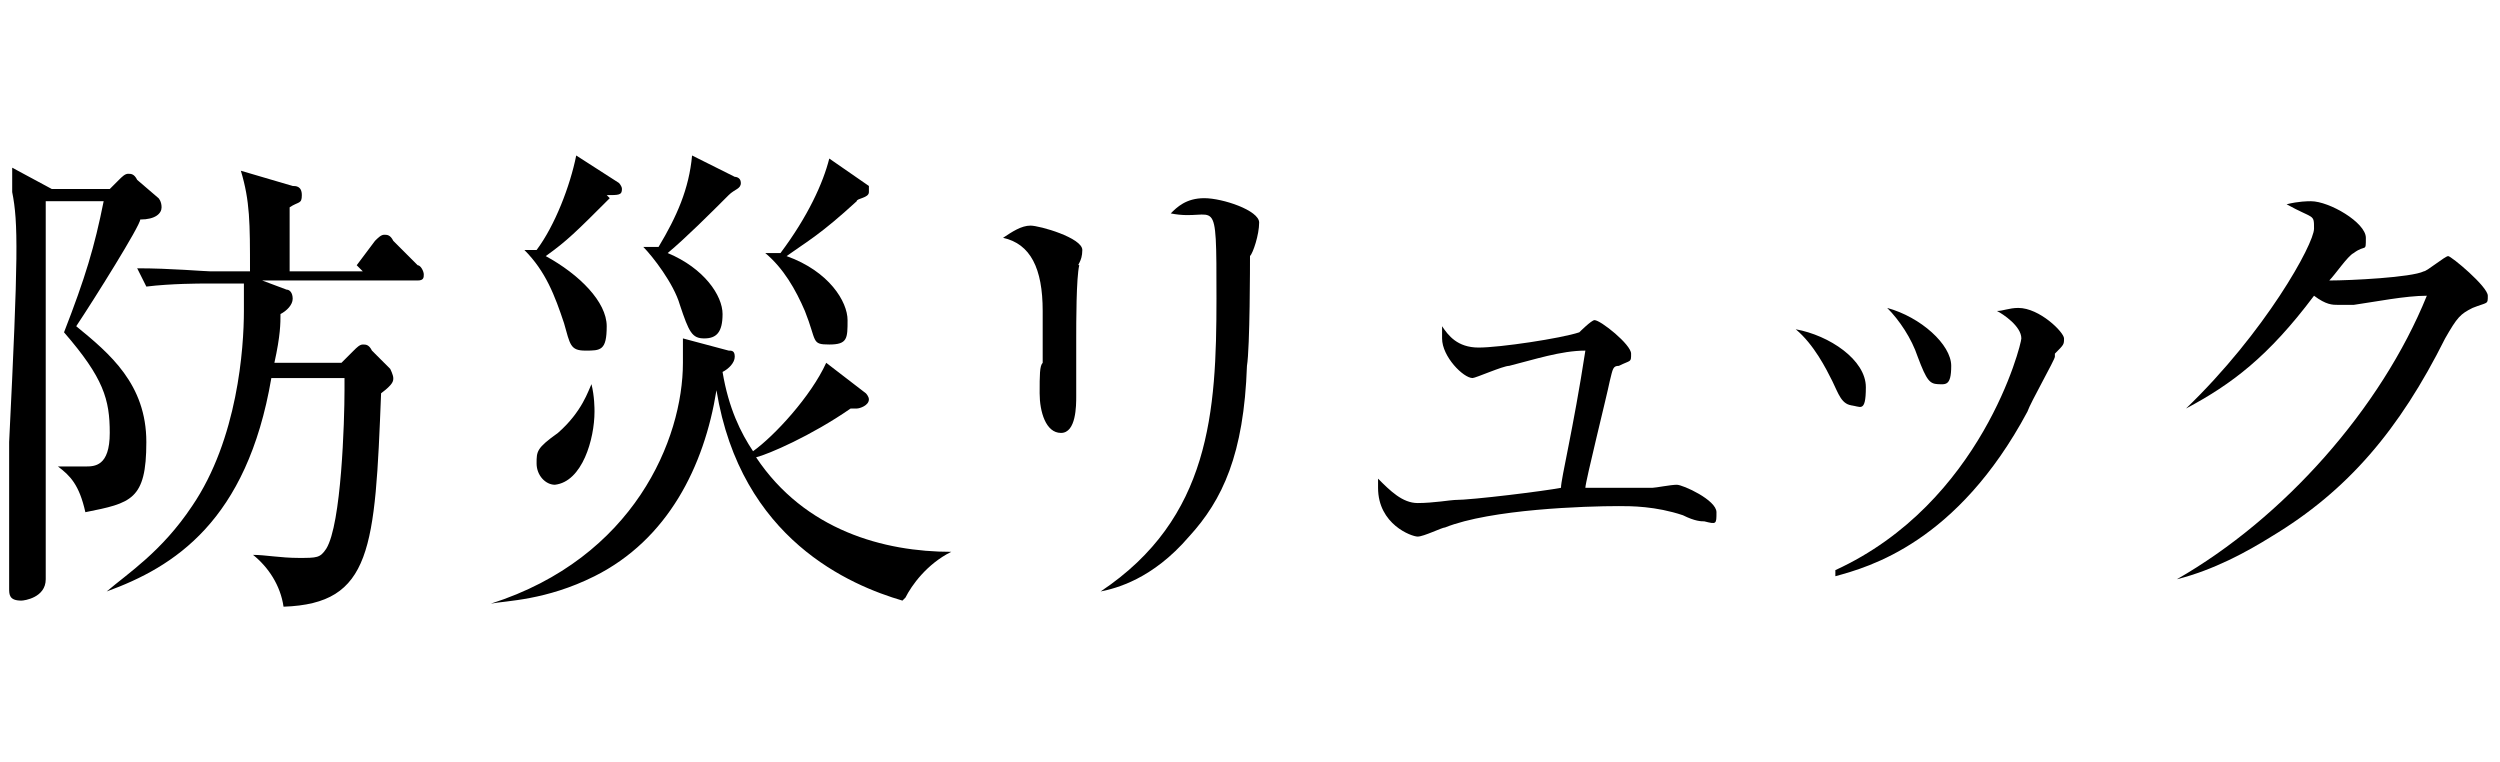
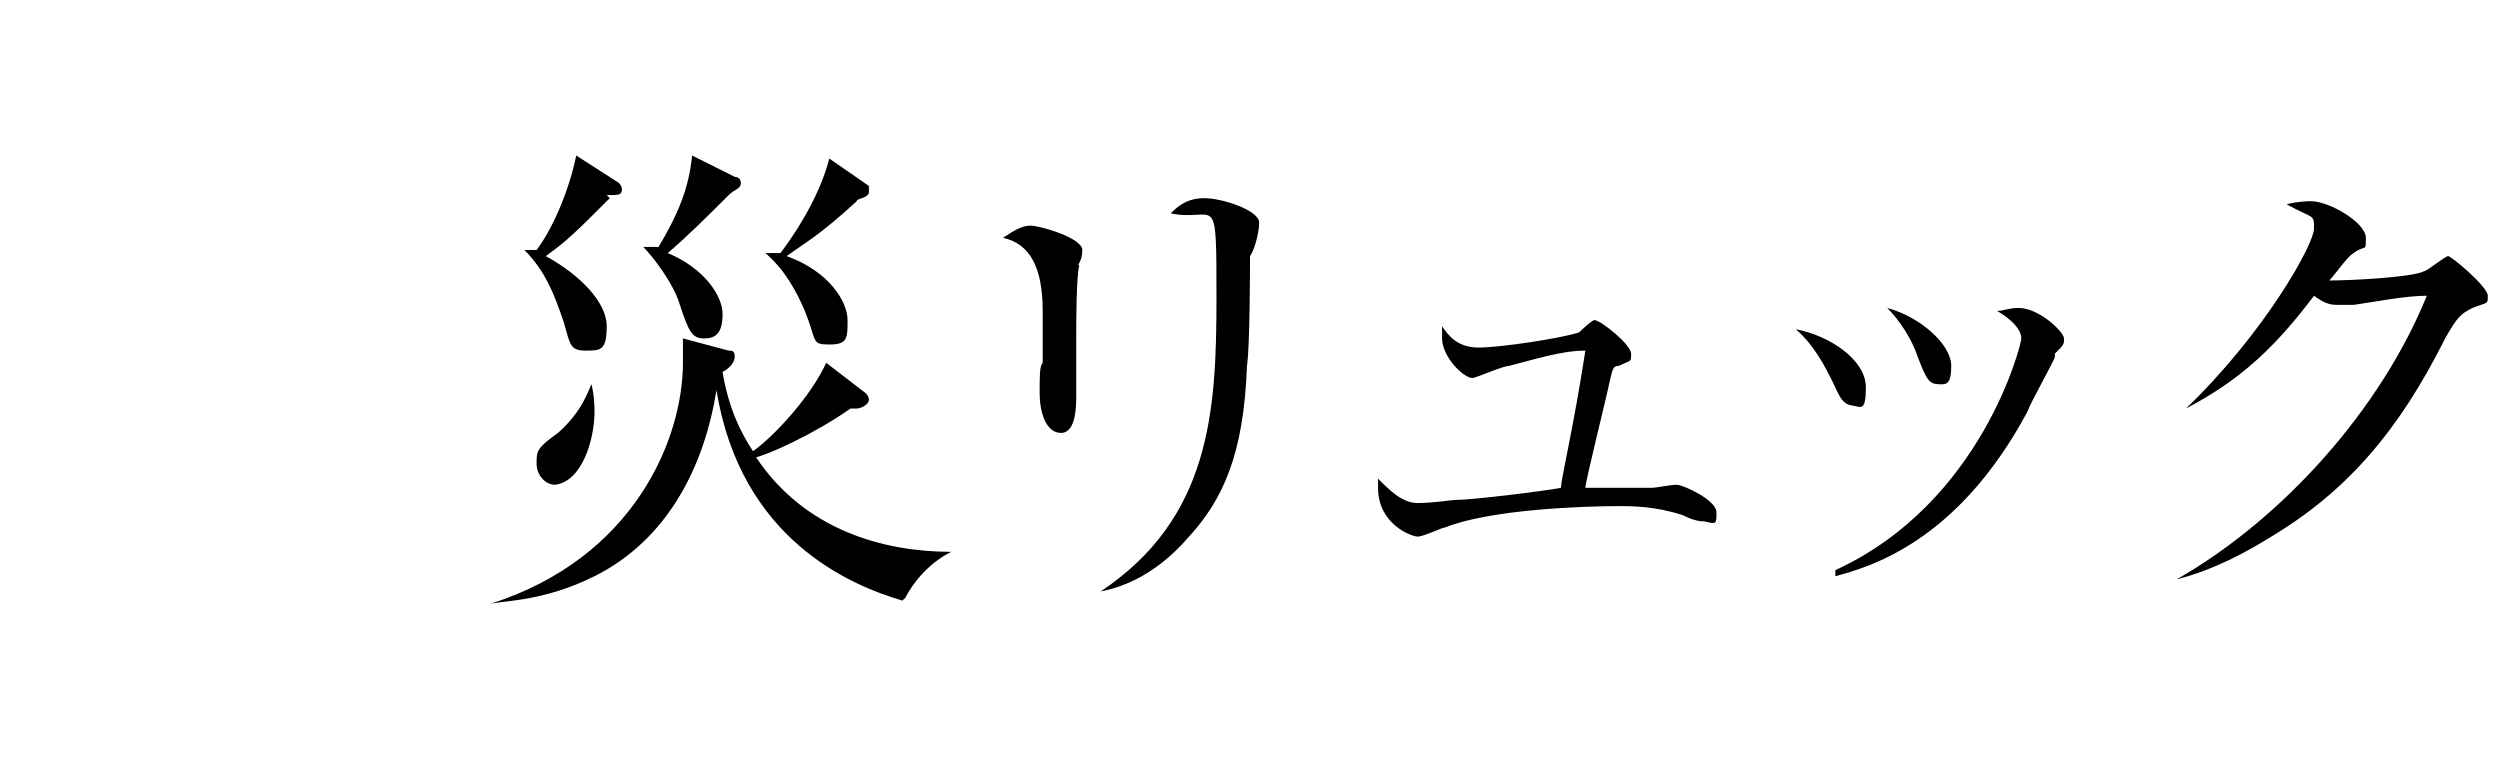
<svg xmlns="http://www.w3.org/2000/svg" version="1.1" id="_レイヤー_2" x="0px" y="0px" viewBox="0 0 82 25" style="enable-background:new 0 0 82 25;" xml:space="preserve">
  <g id="design_location1-1">
-     <path d="M3.6,6.2l0.3-0.3C4,5.8,4.1,5.7,4.2,5.7c0.1,0,0.2,0,0.3,0.2l0.7,0.6c0,0,0.1,0.1,0.1,0.3S5.1,7.2,4.6,7.2   c0,0.2-1.5,2.6-2.1,3.5c1.1,0.9,2.3,1.9,2.3,3.8c0,1.9-0.5,2-2,2.3c-0.2-0.9-0.5-1.2-0.9-1.5l0,0c0.3,0,0.6,0,0.9,0s0.8,0,0.8-1.1   s-0.2-1.8-1.5-3.3c0.7-1.8,1-2.8,1.3-4.3H1.5c0,0.3,0,6.9,0,8c0,0.6,0,3.8,0,4.4c0,0.6-0.7,0.7-0.8,0.7c-0.4,0-0.4-0.2-0.4-0.4   s0-0.7,0-1.5c0-0.9,0-2.5,0-3.3c0.3-6.1,0.3-7.2,0.1-8.2c0-0.3,0-0.5,0-0.8l1.3,0.7C1.7,6.2,3.6,6.2,3.6,6.2z M11.7,8.7l0.6-0.8   c0.1-0.1,0.2-0.2,0.3-0.2s0.2,0,0.3,0.2l0.8,0.8c0.1,0,0.2,0.2,0.2,0.3c0,0.1,0,0.2-0.2,0.2H8.6l0.8,0.3c0.1,0,0.2,0.1,0.2,0.3   s-0.2,0.4-0.4,0.5c0,0.3,0,0.7-0.2,1.6h2.2l0.4-0.4c0.1-0.1,0.2-0.2,0.3-0.2s0.2,0,0.3,0.2l0.6,0.6c0,0,0.1,0.2,0.1,0.3   s0,0.2-0.4,0.5c-0.2,5.1-0.3,6.9-3.2,7c-0.1-0.7-0.5-1.3-1-1.7l0,0c0.4,0,0.9,0.1,1.5,0.1s0.7,0,0.9-0.3c0.5-0.8,0.6-4.2,0.6-5.2   v-0.4H8.9c-0.8,4.7-3.2,6.2-5.4,7l0,0c0.7-0.6,1.8-1.3,2.8-2.8C7.8,14.4,8,11.4,8,10.2s0-0.7,0-0.9H6.7c-0.1,0-1.1,0-1.9,0.1   L4.5,8.8c1.1,0,2.2,0.1,2.4,0.1h1.3c0-1.6,0-2.3-0.3-3.3l1.7,0.5c0.1,0,0.3,0,0.3,0.3S9.8,6.6,9.5,6.8c0,0.4,0,1.6,0,2.1h2.4   L11.7,8.7z" />
    <path d="M29.6,19.7c-1.7-0.5-5.3-2-6.1-6.9c-0.4,2.5-1.6,4.9-4,6.1c-1.6,0.8-2.9,0.8-3.4,0.9l0,0c4.7-1.5,6.3-5.4,6.3-7.9   s0-0.6,0-0.8l1.5,0.4c0.1,0,0.2,0,0.2,0.2s-0.2,0.4-0.4,0.5c0.2,1.2,0.6,2,1,2.6c0.7-0.5,1.9-1.8,2.4-2.9l1.3,1   c0,0,0.1,0.1,0.1,0.2c0,0.2-0.3,0.3-0.4,0.3s-0.1,0-0.2,0c-1.3,0.9-2.7,1.5-3.1,1.6c1.6,2.4,4.2,3.1,6.4,3.1l0,0   c-0.8,0.4-1.3,1.1-1.5,1.5L29.6,19.7z M20,6.5c-1.1,1.1-1.4,1.4-2.1,1.9c1.1,0.6,2,1.5,2,2.3s-0.2,0.8-0.7,0.8s-0.5-0.2-0.7-0.9   c-0.3-0.9-0.6-1.7-1.3-2.4l0,0c0.2,0,0.3,0,0.4,0c0.6-0.8,1.1-2.1,1.3-3.1L20.3,6c0,0,0.1,0.1,0.1,0.2c0,0.2-0.1,0.2-0.5,0.2   L20,6.5z M18.2,15.9c-0.3,0-0.6-0.3-0.6-0.7s0-0.5,0.7-1c0.8-0.7,1-1.4,1.1-1.6l0,0c0.1,0.4,0.1,0.8,0.1,0.9   C19.5,14.4,19.1,15.8,18.2,15.9L18.2,15.9z M23.9,6.4c-0.6,0.6-1.4,1.4-2,1.9c1.2,0.5,1.8,1.4,1.8,2c0,0.6-0.2,0.8-0.6,0.8   s-0.5-0.2-0.8-1.1c-0.2-0.7-0.9-1.6-1.2-1.9l0,0c0.2,0,0.3,0,0.5,0c0.6-1,1-1.9,1.1-3l1.4,0.7c0,0,0.2,0,0.2,0.2   C24.3,6.2,24.1,6.2,23.9,6.4L23.9,6.4z M28.1,6.6c-1.2,1.1-1.6,1.3-2.3,1.8c1.4,0.5,2,1.5,2,2.1s0,0.8-0.6,0.8s-0.4-0.1-0.8-1.1   c-0.3-0.7-0.7-1.4-1.3-1.9l0,0c0.3,0,0.3,0,0.5,0C26.5,7.1,27,6,27.2,5.2l1.3,0.9c0,0,0,0,0,0.2C28.5,6.5,28.1,6.5,28.1,6.6   L28.1,6.6z" />
    <path d="M35.4,8.7c-0.1,0.4-0.1,1.9-0.1,2.4s0,1.6,0,1.9s0,1.2-0.5,1.2s-0.7-0.7-0.7-1.3s0-0.9,0.1-1c0-0.3,0-0.8,0-1.7   c0-1.4-0.4-2.2-1.3-2.4c0.3-0.2,0.6-0.4,0.9-0.4s1.7,0.4,1.7,0.8C35.5,8.6,35.3,8.7,35.4,8.7L35.4,8.7z M41,8.4c0,0.2,0,3-0.1,3.6   c-0.1,2.9-0.8,4.4-1.9,5.6c-1.2,1.4-2.4,1.7-2.9,1.8l0,0c3.6-2.4,3.8-5.9,3.8-9.6s0-2.5-1.5-2.8c0.2-0.2,0.5-0.5,1.1-0.5   s1.8,0.4,1.8,0.8S41.1,8.3,41,8.4z" />
    <path d="M55.9,17.1c-0.1,0-0.3,0-0.7-0.2c-0.9-0.3-1.7-0.3-2.1-0.3c-1.1,0-4.2,0.1-5.7,0.7c-0.1,0-0.7,0.3-0.9,0.3   s-1.3-0.4-1.3-1.6s0-0.2,0-0.3c0.4,0.4,0.8,0.8,1.3,0.8s1.1-0.1,1.2-0.1c0.6,0,3-0.3,3.5-0.4c0-0.3,0.4-1.9,0.8-4.5   c-0.8,0-1.7,0.3-2.5,0.5c-0.2,0-1.1,0.4-1.2,0.4c-0.3,0-1-0.7-1-1.3s0-0.2,0-0.4c0.2,0.3,0.5,0.7,1.2,0.7s2.7-0.3,3.3-0.5   c0,0,0.4-0.4,0.5-0.4c0.2,0,1.2,0.8,1.2,1.1c0,0.3,0,0.2-0.4,0.4c-0.2,0-0.2,0.1-0.3,0.5C52.7,13,52,15.8,52,16c0.4,0,1.9,0,2.2,0   c0.1,0,0.6-0.1,0.8-0.1s1.3,0.5,1.3,0.9C56.3,17.2,56.3,17.2,55.9,17.1L55.9,17.1z" />
    <path d="M60.8,13.3c-0.4,0-0.5-0.4-0.7-0.8s-0.6-1.2-1.2-1.7c1.1,0.2,2.3,1,2.3,1.9c0,0.9-0.2,0.6-0.5,0.6H60.8z M67.4,11.7   c0,0.1-0.8,1.5-0.9,1.8c-2.3,4.3-5.2,5.1-6.3,5.4v-0.2c4.8-2.2,6.1-7.4,6.1-7.6c0-0.4-0.6-0.8-0.8-0.9c0.2,0,0.4-0.1,0.7-0.1   c0.7,0,1.5,0.8,1.5,1c0,0.2,0,0.2-0.3,0.5L67.4,11.7z M63.6,12.6c-0.3,0-0.4-0.1-0.7-0.9c-0.2-0.6-0.6-1.2-1-1.6   C63,10.4,64,11.3,64,12c0,0.7-0.2,0.6-0.5,0.6H63.6z" />
    <path d="M81.1,10.1c-0.4,0.2-0.5,0.3-0.9,1c-1.5,3-3.2,5-5.7,6.5c-0.8,0.5-1.9,1.1-3.1,1.4l0,0c3.5-2,6.7-5.6,8.2-9.3   c-0.7,0-1.7,0.2-2.4,0.3c-0.1,0-0.4,0-0.5,0c-0.2,0-0.4,0-0.8-0.3c-1.5,2-2.7,2.9-4.2,3.7l0,0c2.6-2.5,4.2-5.4,4.2-5.9   s0-0.3-0.9-0.8c0.4-0.1,0.7-0.1,0.8-0.1c0.6,0,1.8,0.7,1.8,1.2s0,0.2-0.4,0.5C77,8.4,76.6,9,76.4,9.2c0.7,0,2.7-0.1,3.1-0.3   c0.1,0,0.7-0.5,0.8-0.5s1.3,1,1.3,1.3S81.6,9.9,81.1,10.1z" />
  </g>
</svg>